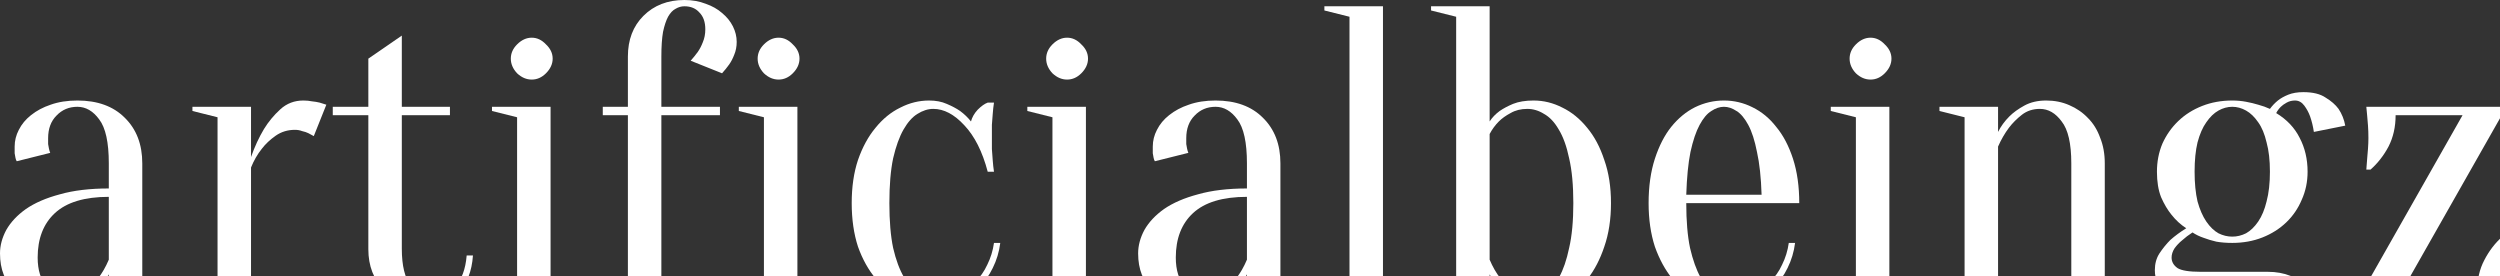
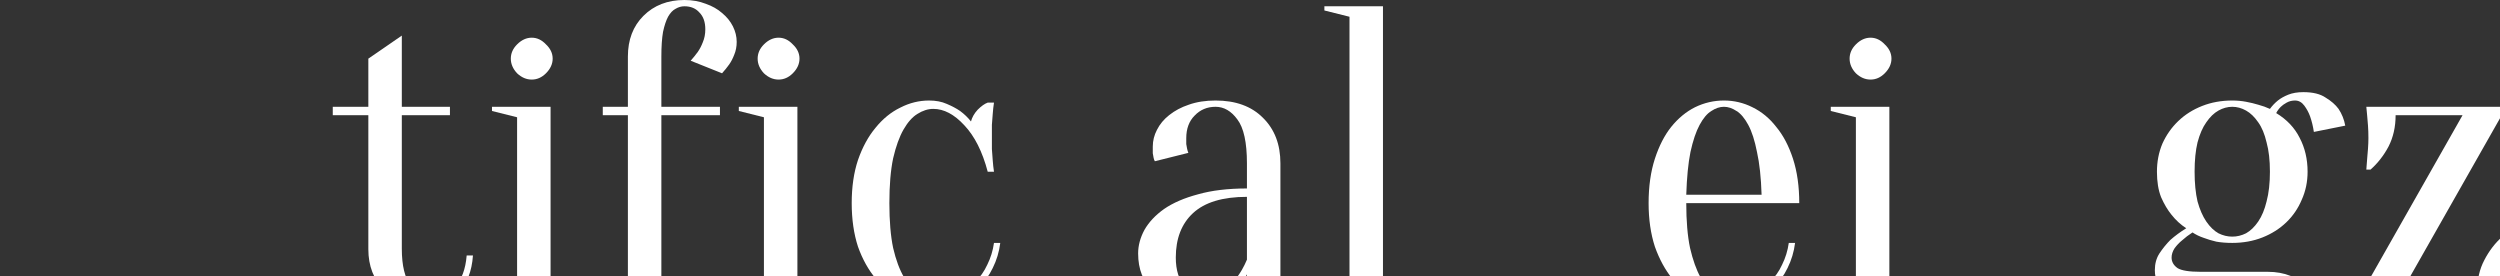
<svg xmlns="http://www.w3.org/2000/svg" width="1920" height="212" viewBox="0 0 1920 212" fill="none">
  <rect x="0" y="0" width="1920" height="212" fill="#333333" stroke="none" />
-   <path d="M83.561 151.175C64.92 151.175 51.101 155.357 42.102 163.72C33.317 171.868 28.925 183.233 28.925 197.814C28.925 207.464 31.282 214.969 35.995 220.33C40.709 225.691 45.851 228.371 51.422 228.371C56.564 228.371 61.064 226.87 64.92 223.868C68.991 220.866 72.419 217.542 75.205 213.897C78.419 209.823 81.204 204.998 83.561 199.423V151.175ZM59.457 82.021C53.029 82.021 47.672 84.272 43.387 88.775C39.102 93.064 36.96 98.854 36.96 106.144C36.96 107.86 36.96 109.361 36.96 110.647C37.174 111.934 37.388 113.113 37.602 114.186C37.817 115.258 38.138 116.33 38.566 117.402L12.855 123.835C12.427 123.192 12.106 122.334 11.891 121.262C11.677 120.19 11.463 119.01 11.249 117.724C11.249 116.437 11.249 114.722 11.249 112.577C11.249 108.074 12.32 103.786 14.463 99.711C16.605 95.423 19.712 91.67 23.783 88.454C28.068 85.023 33.103 82.342 38.888 80.412C44.887 78.268 51.743 77.196 59.457 77.196C74.883 77.196 86.989 81.592 95.774 90.383C104.772 99.175 109.272 110.862 109.272 125.443V221.938L128.555 226.763V229.979H83.561V210.68C81.204 215.184 78.204 219.258 74.562 222.903C71.562 225.905 67.706 228.586 62.992 230.944C58.493 233.518 53.029 234.804 46.601 234.804C31.175 234.804 19.497 231.159 11.57 223.868C3.857 216.577 0 206.821 0 194.598C0 188.594 1.607 182.59 4.821 176.586C8.249 170.581 13.284 165.221 19.926 160.503C26.782 155.786 35.46 152.033 45.959 149.245C56.457 146.243 68.991 144.742 83.561 144.742V125.443C83.561 109.361 81.097 98.103 76.169 91.67C71.455 85.237 65.885 82.021 59.457 82.021Z" fill="white" />
-   <path d="M192.782 221.938L212.066 226.763V229.979H147.788V226.763L167.071 221.938V90.062L147.788 85.237V82.021H192.782V120.619C195.568 112.685 198.889 105.501 202.745 99.068C206.174 93.493 210.352 88.454 215.28 83.951C220.208 79.447 226.1 77.196 232.956 77.196C235.313 77.196 237.562 77.41 239.705 77.839C241.848 78.054 243.776 78.375 245.49 78.804C247.418 79.447 249.132 79.984 250.632 80.412L240.991 104.536C239.705 103.893 238.312 103.142 236.813 102.285C235.527 101.641 233.92 101.105 231.992 100.676C230.278 100.033 228.457 99.711 226.528 99.711C220.957 99.711 216.03 101.212 211.744 104.214C207.459 107.217 203.924 110.54 201.139 114.186C197.71 118.474 194.925 123.299 192.782 128.66V221.938Z" fill="white" />
  <path d="M345.555 82.021V88.454H308.595V191.06C308.595 204.14 310.952 213.682 315.666 219.687C320.379 225.476 325.522 228.371 331.092 228.371C338.377 228.371 344.483 225.691 349.411 220.33C354.554 214.755 357.553 206.713 358.41 196.206H363.231C362.374 208.429 358.624 217.971 351.982 224.833C345.555 231.48 337.52 234.804 327.878 234.804C314.166 234.804 303.239 230.837 295.097 222.903C286.955 214.755 282.884 204.247 282.884 191.381V88.454H255.566V82.021H282.884V45.031L308.595 27.34V82.021H345.555Z" fill="white" />
  <path d="M397.127 221.938V90.062L377.844 85.237V82.021H422.838V221.938L442.122 226.763V229.979H377.844V226.763L397.127 221.938ZM424.445 45.031C424.445 49.105 422.731 52.858 419.303 56.289C416.089 59.505 412.447 61.113 408.376 61.113C404.305 61.113 400.556 59.505 397.127 56.289C393.913 52.858 392.307 49.105 392.307 45.031C392.307 40.957 393.913 37.311 397.127 34.095C400.556 30.664 404.305 28.948 408.376 28.948C412.447 28.948 416.089 30.664 419.303 34.095C422.731 37.311 424.445 40.957 424.445 45.031Z" fill="white" />
  <path d="M565.781 32.165C565.781 35.81 565.138 39.134 563.852 42.136C562.781 44.924 561.495 47.39 559.996 49.534C558.282 51.893 556.46 54.144 554.532 56.289L530.428 46.639C532.356 44.495 534.177 42.243 535.892 39.885C537.391 37.74 538.677 35.274 539.748 32.487C541.034 29.485 541.677 26.161 541.677 22.515C541.677 16.94 540.177 12.652 537.177 9.649C534.392 6.433 530.535 4.825 525.607 4.825C523.25 4.825 521.001 5.468 518.858 6.755C516.715 7.827 514.787 9.864 513.073 12.866C511.573 15.654 510.288 19.513 509.216 24.445C508.359 29.377 507.931 35.703 507.931 43.423V82.021H552.925V88.454H507.931V221.938L527.214 226.763V229.979H462.937V226.763L482.22 221.938V88.454H462.937V82.021H482.22V43.423C482.22 30.557 486.184 20.157 494.111 12.223C502.253 4.074 512.752 0 525.607 0C531.606 0 537.07 0.965 541.998 2.895C546.926 4.61 551.104 6.969 554.532 9.971C558.174 12.973 560.96 16.404 562.888 20.264C564.816 24.124 565.781 28.091 565.781 32.165Z" fill="white" />
  <path d="M586.696 221.938V90.062L567.413 85.237V82.021H612.407V221.938L631.69 226.763V229.979H567.413V226.763L586.696 221.938ZM614.014 45.031C614.014 49.105 612.3 52.858 608.872 56.289C605.658 59.505 602.015 61.113 597.945 61.113C593.874 61.113 590.124 59.505 586.696 56.289C583.482 52.858 581.875 49.105 581.875 45.031C581.875 40.957 583.482 37.311 586.696 34.095C590.124 30.664 593.874 28.948 597.945 28.948C602.015 28.948 605.658 30.664 608.872 34.095C612.3 37.311 614.014 40.957 614.014 45.031Z" fill="white" />
  <path d="M716.783 83.629C712.712 83.629 708.641 84.915 704.57 87.489C700.713 89.847 697.178 93.814 693.964 99.39C690.75 104.965 688.072 112.363 685.93 121.584C684.001 130.804 683.037 142.276 683.037 156C683.037 169.724 684.001 181.196 685.93 190.417C688.072 199.637 690.857 207.142 694.286 212.932C697.714 218.507 701.57 222.474 705.855 224.833C710.355 227.192 715.069 228.371 719.997 228.371C725.567 228.371 730.817 227.299 735.745 225.155C740.673 223.01 745.065 220.115 748.922 216.47C752.778 212.825 755.885 208.429 758.242 203.282C760.813 198.136 762.527 192.561 763.384 186.557H768.205C767.348 193.419 765.419 199.852 762.42 205.856C759.634 211.645 755.992 216.685 751.493 220.973C746.993 225.262 741.744 228.586 735.745 230.944C729.96 233.518 723.639 234.804 716.783 234.804C708.427 234.804 700.392 233.089 692.679 229.658C685.18 226.012 678.538 220.866 672.753 214.219C666.968 207.357 662.361 199.101 658.933 189.452C655.719 179.588 654.112 168.437 654.112 156C654.112 143.563 655.719 132.52 658.933 122.87C662.361 113.006 666.86 104.751 672.431 98.103C678.002 91.241 684.323 86.095 691.393 82.664C698.464 79.019 705.856 77.196 713.569 77.196C718.711 77.196 723.21 78.054 727.067 79.769C731.138 81.484 734.566 83.307 737.352 85.237C740.565 87.596 743.351 90.276 745.708 93.278C746.565 90.062 748.279 87.06 750.85 84.272C753.635 81.485 756.206 79.662 758.563 78.804H763.384C762.955 81.592 762.634 84.487 762.42 87.489C762.206 90.062 761.991 92.85 761.777 95.852C761.777 98.854 761.777 101.748 761.777 104.536C761.777 107.753 761.777 111.076 761.777 114.507C761.991 117.724 762.206 120.619 762.42 123.192C762.634 126.194 762.955 129.089 763.384 131.876H758.563C754.492 116.437 748.493 104.536 740.565 96.173C732.852 87.81 724.924 83.629 716.783 83.629Z" fill="white" />
-   <path d="M808.278 221.938V90.062L788.995 85.237V82.021H833.989V221.938L853.272 226.763V229.979H788.995V226.763L808.278 221.938ZM835.596 45.031C835.596 49.105 833.882 52.858 830.454 56.289C827.24 59.505 823.597 61.113 819.526 61.113C815.455 61.113 811.706 59.505 808.278 56.289C805.064 52.858 803.457 49.105 803.457 45.031C803.457 40.957 805.064 37.311 808.278 34.095C811.706 30.664 815.455 28.948 819.526 28.948C823.597 28.948 827.24 30.664 830.454 34.095C833.882 37.311 835.596 40.957 835.596 45.031Z" fill="white" />
  <path d="M957.648 151.175C939.007 151.175 925.188 155.357 916.189 163.72C907.404 171.868 903.012 183.233 903.012 197.814C903.012 207.464 905.369 214.969 910.082 220.33C914.796 225.691 919.938 228.371 925.509 228.371C930.651 228.371 935.151 226.87 939.007 223.868C943.078 220.866 946.506 217.542 949.292 213.897C952.506 209.823 955.291 204.998 957.648 199.423V151.175ZM933.544 82.021C927.116 82.021 921.759 84.272 917.474 88.775C913.189 93.064 911.047 98.854 911.047 106.144C911.047 107.86 911.047 109.361 911.047 110.647C911.261 111.934 911.475 113.113 911.689 114.186C911.904 115.258 912.225 116.33 912.654 117.402L886.942 123.835C886.514 123.192 886.193 122.334 885.978 121.262C885.764 120.19 885.55 119.01 885.336 117.724C885.336 116.437 885.336 114.722 885.336 112.577C885.336 108.074 886.407 103.786 888.549 99.711C890.692 95.423 893.799 91.67 897.87 88.454C902.155 85.023 907.19 82.342 912.975 80.412C918.974 78.268 925.83 77.196 933.544 77.196C948.97 77.196 961.076 81.592 969.86 90.383C978.859 99.175 983.359 110.862 983.359 125.443V221.938L1002.64 226.763V229.979H957.648V210.68C955.291 215.184 952.291 219.258 948.649 222.903C945.649 225.905 941.793 228.586 937.079 230.944C932.58 233.518 927.116 234.804 920.688 234.804C905.262 234.804 893.585 231.159 885.657 223.868C877.944 216.577 874.087 206.821 874.087 194.598C874.087 188.594 875.694 182.59 878.908 176.586C882.336 170.581 887.371 165.221 894.013 160.503C900.869 155.786 909.547 152.033 920.045 149.245C930.544 146.243 943.078 144.742 957.648 144.742V125.443C957.648 109.361 955.184 98.103 950.256 91.67C945.542 85.237 939.971 82.021 933.544 82.021Z" fill="white" />
  <path d="M1036.41 221.938V12.866L1017.13 8.041V4.825H1062.12V221.938L1081.41 226.763V229.979H1017.13V226.763L1036.41 221.938Z" fill="white" />
-   <path d="M1172.97 83.629C1168.04 83.629 1163.75 84.701 1160.11 86.845C1156.47 88.775 1153.47 90.92 1151.11 93.278C1148.33 96.066 1145.97 99.282 1144.04 102.928V199.423C1146.4 204.998 1149.18 209.823 1152.4 213.897C1155.18 217.542 1158.5 220.866 1162.36 223.868C1166.22 226.87 1170.82 228.371 1176.18 228.371C1179.82 228.371 1183.46 227.192 1187.11 224.833C1190.96 222.474 1194.39 218.507 1197.39 212.932C1200.6 207.142 1203.18 199.637 1205.1 190.417C1207.25 181.196 1208.32 169.724 1208.32 156C1208.32 142.276 1207.25 130.804 1205.1 121.584C1203.18 112.363 1200.5 104.965 1197.07 99.39C1193.86 93.814 1190.11 89.847 1185.82 87.489C1181.75 84.915 1177.46 83.629 1172.97 83.629ZM1177.79 77.196C1185.5 77.196 1192.89 79.019 1199.96 82.664C1207.03 86.095 1213.35 91.241 1218.92 98.103C1224.49 104.751 1228.89 113.006 1232.1 122.87C1235.53 132.52 1237.24 143.563 1237.24 156C1237.24 168.437 1235.53 179.588 1232.1 189.452C1228.89 199.101 1224.6 207.357 1219.24 214.219C1214.1 220.866 1208.1 226.012 1201.25 229.658C1194.61 233.089 1187.86 234.804 1181 234.804C1174.57 234.804 1169 233.518 1164.29 230.944C1159.57 228.586 1155.72 225.905 1152.72 222.903C1149.08 219.258 1146.18 215.184 1144.04 210.68V229.979H1099.05V226.763L1118.33 221.938V12.866L1099.05 8.041V4.825H1144.04V93.278C1145.97 90.276 1148.54 87.596 1151.75 85.237C1154.54 83.307 1157.97 81.484 1162.04 79.769C1166.32 78.054 1171.57 77.196 1177.79 77.196Z" fill="white" />
  <path d="M1295.05 156C1295.05 169.724 1296.02 181.196 1297.95 190.417C1300.09 199.637 1302.77 207.142 1305.98 212.932C1309.41 218.507 1313.16 222.474 1317.23 224.833C1321.52 227.192 1325.91 228.371 1330.41 228.371C1335.98 228.371 1341.23 227.299 1346.16 225.155C1351.08 223.01 1355.48 220.115 1359.33 216.47C1363.19 212.825 1366.3 208.429 1368.65 203.282C1371.22 198.136 1372.94 192.561 1373.79 186.557H1378.62C1377.76 193.419 1375.83 199.852 1372.83 205.856C1370.05 211.645 1366.4 216.685 1361.9 220.973C1357.4 225.262 1352.15 228.586 1346.16 230.944C1340.37 233.518 1334.05 234.804 1327.19 234.804C1319.05 234.804 1311.34 233.089 1304.05 229.658C1296.77 226.012 1290.23 220.866 1284.45 214.219C1278.88 207.357 1274.38 199.101 1270.95 189.452C1267.74 179.588 1266.13 168.437 1266.13 156C1266.13 143.134 1267.74 131.769 1270.95 121.905C1274.16 112.041 1278.34 103.893 1283.48 97.46C1288.84 90.812 1294.95 85.773 1301.8 82.342C1308.87 78.911 1316.27 77.196 1323.98 77.196C1331.69 77.196 1338.98 78.911 1345.83 82.342C1352.9 85.773 1359.01 90.812 1364.15 97.46C1369.51 103.893 1373.79 112.041 1377.01 121.905C1380.22 131.769 1381.83 143.134 1381.83 156H1295.05ZM1323.98 82.021C1320.77 82.021 1317.55 83.093 1314.34 85.237C1311.12 87.167 1308.12 90.705 1305.34 95.852C1302.55 100.998 1300.2 107.967 1298.27 116.759C1296.55 125.336 1295.48 136.272 1295.05 149.567H1352.9C1352.48 136.272 1351.3 125.336 1349.37 116.759C1347.66 107.967 1345.41 100.998 1342.62 95.852C1339.83 90.705 1336.84 87.167 1333.62 85.237C1330.41 83.093 1327.19 82.021 1323.98 82.021Z" fill="white" />
  <path d="M1425.32 221.938V90.062L1406.03 85.237V82.021H1451.03V221.938L1470.31 226.763V229.979H1406.03V226.763L1425.32 221.938ZM1452.64 45.031C1452.64 49.105 1450.92 52.858 1447.49 56.289C1444.28 59.505 1440.64 61.113 1436.57 61.113C1432.49 61.113 1428.75 59.505 1425.32 56.289C1422.1 52.858 1420.5 49.105 1420.5 45.031C1420.5 40.957 1422.1 37.311 1425.32 34.095C1428.75 30.664 1432.49 28.948 1436.57 28.948C1440.64 28.948 1444.28 30.664 1447.49 34.095C1450.92 37.311 1452.64 40.957 1452.64 45.031Z" fill="white" />
-   <path d="M1508.8 221.938V90.062L1489.52 85.237V82.021H1534.51V101.32C1536.66 97.031 1539.55 93.064 1543.19 89.419C1546.19 86.416 1550.05 83.629 1554.76 81.056C1559.47 78.483 1565.05 77.196 1571.47 77.196C1577.9 77.196 1583.79 78.375 1589.15 80.734C1594.72 83.093 1599.54 86.416 1603.61 90.705C1607.68 94.779 1610.79 99.819 1612.93 105.823C1615.29 111.612 1616.47 118.153 1616.47 125.443V221.938L1635.75 226.763V229.979H1573.08V226.763L1590.76 221.938V125.443C1590.76 110.219 1588.29 99.497 1583.36 93.278C1578.65 86.845 1573.08 83.629 1566.65 83.629C1561.3 83.629 1556.69 85.13 1552.83 88.132C1548.98 91.134 1545.66 94.458 1542.87 98.103C1539.66 102.392 1536.87 107.217 1534.51 112.577V221.938L1552.19 226.763V229.979H1489.52V226.763L1508.8 221.938Z" fill="white" />
  <path d="M1714.38 181.732C1718.02 181.732 1721.56 180.874 1724.98 179.159C1728.41 177.229 1731.52 174.227 1734.3 170.153C1737.09 166.078 1739.23 160.932 1740.73 154.713C1742.45 148.28 1743.3 140.668 1743.3 131.876C1743.3 123.085 1742.45 115.579 1740.73 109.361C1739.23 102.928 1737.09 97.781 1734.3 93.922C1731.52 89.847 1728.41 86.845 1724.98 84.915C1721.56 82.986 1718.02 82.021 1714.38 82.021C1710.74 82.021 1707.2 82.986 1703.77 84.915C1700.34 86.845 1697.24 89.847 1694.45 93.922C1691.67 97.781 1689.42 102.928 1687.7 109.361C1686.2 115.579 1685.45 123.085 1685.45 131.876C1685.45 140.668 1686.2 148.28 1687.7 154.713C1689.42 160.932 1691.67 166.078 1694.45 170.153C1697.24 174.227 1700.34 177.229 1703.77 179.159C1707.2 180.874 1710.74 181.732 1714.38 181.732ZM1720.81 305.889C1728.73 305.889 1735.91 304.709 1742.34 302.351C1748.77 300.206 1754.12 297.204 1758.41 293.344C1762.91 289.485 1766.34 284.981 1768.69 279.835C1771.05 274.689 1772.23 269.328 1772.23 263.753C1772.23 243.381 1762.05 233.196 1741.7 233.196H1690.27C1678.06 233.196 1669.06 230.73 1663.28 225.798C1657.71 220.866 1654.92 214.755 1654.92 207.464C1654.92 202.532 1656.1 198.243 1658.46 194.598C1661.03 190.738 1663.81 187.307 1666.81 184.305C1670.45 181.089 1674.53 178.087 1679.03 175.299C1674.74 172.511 1670.99 169.08 1667.78 165.006C1664.78 161.361 1662.1 156.858 1659.74 151.497C1657.6 146.136 1656.53 139.596 1656.53 131.876C1656.53 124.157 1657.92 116.973 1660.71 110.326C1663.71 103.678 1667.78 97.889 1672.92 92.957C1678.06 88.025 1684.17 84.165 1691.24 81.377C1698.31 78.59 1706.02 77.196 1714.38 77.196C1718.02 77.196 1721.56 77.517 1724.98 78.161C1728.41 78.804 1731.52 79.555 1734.3 80.412C1737.52 81.27 1740.52 82.342 1743.3 83.629C1745.02 81.27 1747.05 79.126 1749.41 77.196C1751.55 75.48 1754.23 73.979 1757.44 72.693C1760.66 71.406 1764.51 70.763 1769.01 70.763C1776.3 70.763 1781.98 72.157 1786.05 74.944C1790.33 77.517 1793.65 80.412 1796.01 83.629C1798.58 87.489 1800.3 91.777 1801.15 96.495L1777.05 101.32C1776.41 97.031 1775.44 93.064 1774.16 89.419C1773.08 86.416 1771.59 83.629 1769.66 81.056C1767.73 78.483 1765.37 77.196 1762.59 77.196C1760.23 77.196 1758.09 77.732 1756.16 78.804C1754.23 79.876 1752.73 80.948 1751.66 82.021C1750.16 83.522 1748.98 85.13 1748.12 86.845C1756.27 91.777 1762.26 98.103 1766.12 105.823C1770.19 113.542 1772.23 122.227 1772.23 131.876C1772.23 139.596 1770.73 146.779 1767.73 153.427C1764.94 160.074 1760.98 165.864 1755.84 170.796C1750.69 175.728 1744.59 179.588 1737.52 182.375C1730.45 185.163 1722.73 186.557 1714.38 186.557C1709.88 186.557 1705.81 186.235 1702.17 185.592C1698.52 184.734 1695.31 183.769 1692.52 182.697C1689.31 181.625 1686.42 180.231 1683.85 178.515C1680.85 180.445 1678.17 182.482 1675.81 184.627C1673.67 186.342 1671.74 188.379 1670.03 190.738C1668.53 193.097 1667.78 195.456 1667.78 197.814C1667.78 201.031 1669.28 203.711 1672.28 205.856C1675.28 207.786 1681.28 208.751 1690.27 208.751H1741.7C1754.55 208.751 1764.94 212.932 1772.87 221.295C1781.01 229.443 1785.08 240.379 1785.08 254.103C1785.08 262.252 1783.48 269.757 1780.26 276.619C1777.26 283.695 1772.98 289.806 1767.41 294.953C1761.84 300.313 1755.09 304.495 1747.16 307.497C1739.23 310.499 1730.45 312 1720.81 312C1708.81 312 1698.31 310.606 1689.31 307.819C1680.53 305.245 1673.24 301.6 1667.46 296.883C1661.67 292.379 1657.28 287.019 1654.28 280.8C1651.49 274.581 1650.1 267.827 1650.1 260.536C1650.1 257.748 1650.42 255.175 1651.06 252.817C1651.71 250.672 1652.46 248.85 1653.31 247.348C1654.17 245.633 1655.24 244.132 1656.53 242.845L1680.63 252.495C1679.99 253.996 1679.45 255.604 1679.03 257.32C1677.95 260.536 1677.42 263.753 1677.42 266.969C1677.42 278.334 1681.17 287.662 1688.67 294.953C1696.38 302.243 1707.09 305.889 1720.81 305.889Z" fill="white" />
  <path d="M1902.5 223.546C1902.5 214.54 1904.32 206.606 1907.97 199.744C1911.61 192.668 1916.22 186.664 1921.79 181.732H1925C1924.57 184.52 1924.25 187.307 1924.04 190.095C1923.82 192.454 1923.61 195.134 1923.39 198.136C1923.39 200.924 1923.39 203.497 1923.39 205.856C1923.39 209.501 1923.39 212.825 1923.39 215.827C1923.61 218.614 1923.82 221.08 1924.04 223.225C1924.25 225.584 1924.57 227.835 1925 229.979H1810.91L1891.25 88.454H1839.83C1839.83 97.46 1838.01 105.501 1834.37 112.577C1830.73 119.439 1826.12 125.336 1820.55 130.268H1817.34C1817.55 127.48 1817.76 124.693 1817.98 121.905C1818.19 119.546 1818.41 116.973 1818.62 114.186C1818.83 111.184 1818.94 108.503 1818.94 106.144C1818.94 102.499 1818.83 99.282 1818.62 96.495C1818.41 93.493 1818.19 90.92 1817.98 88.775C1817.76 86.416 1817.55 84.165 1817.34 82.021H1925L1844.65 223.546H1902.5Z" fill="white" />
</svg>